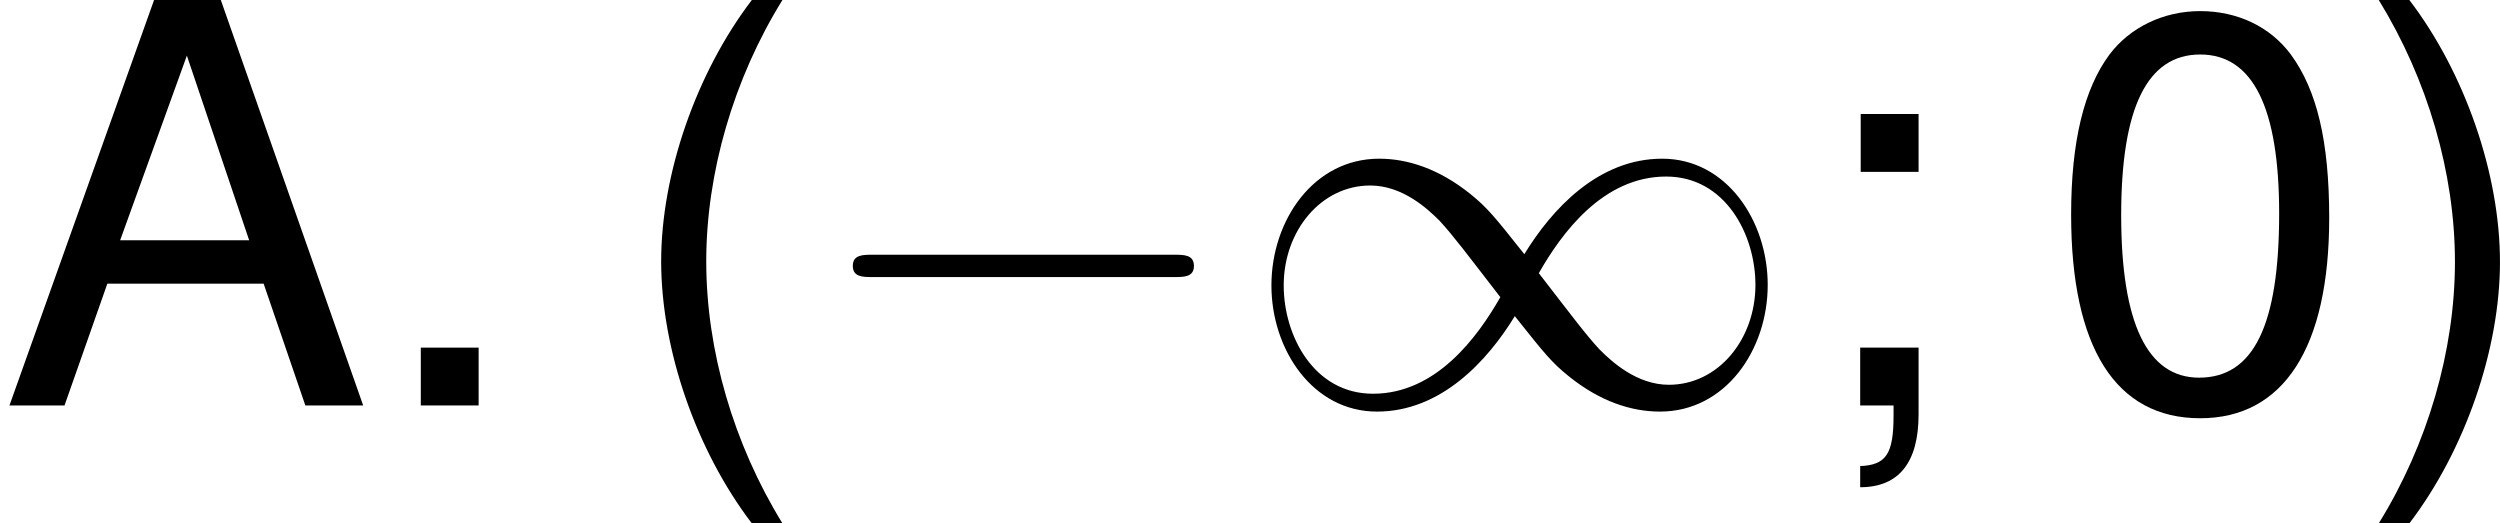
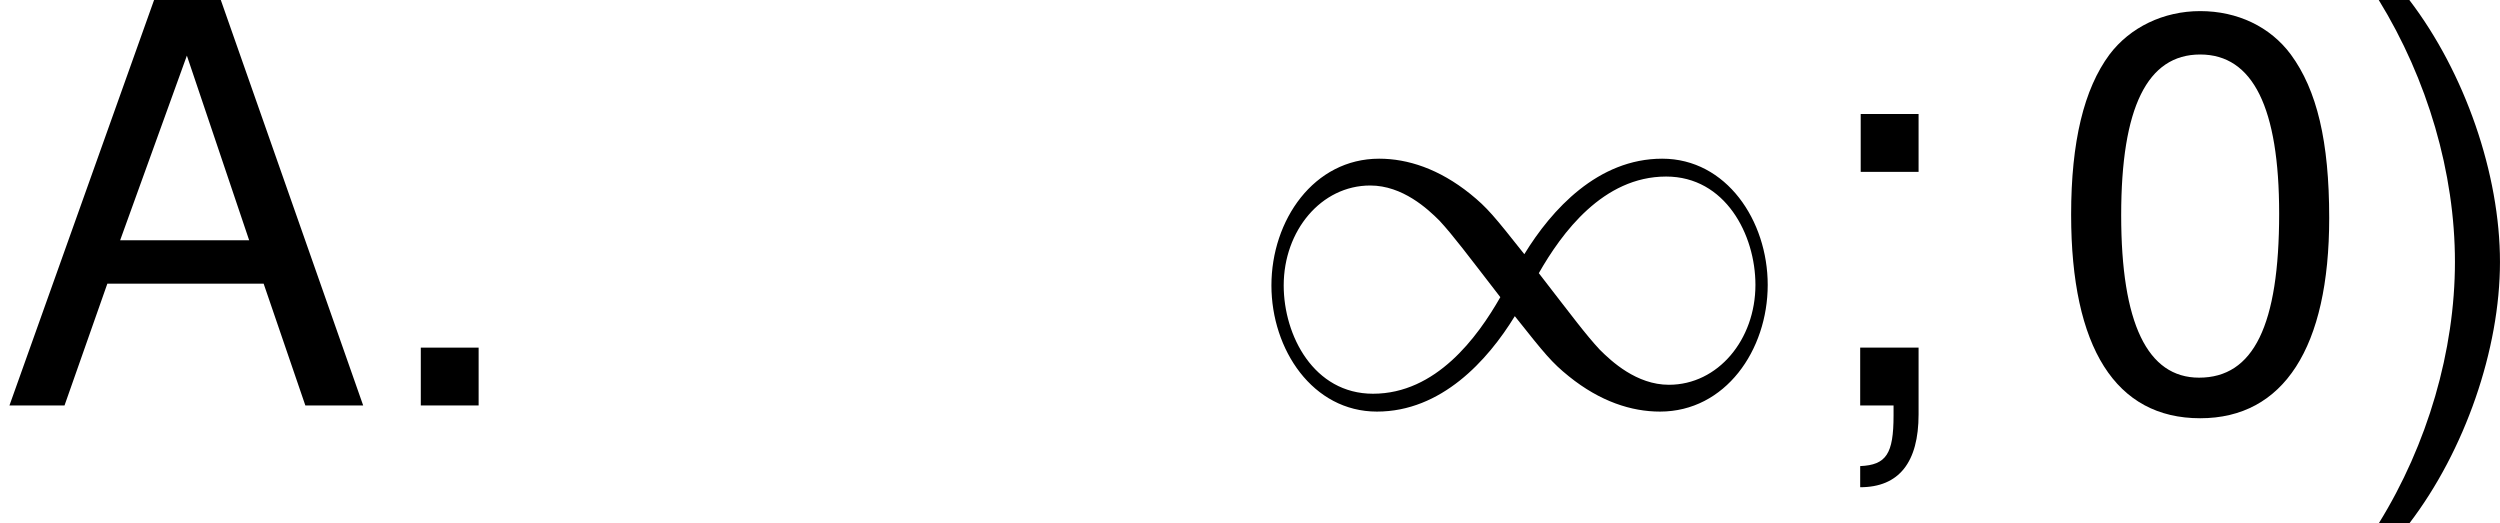
<svg xmlns="http://www.w3.org/2000/svg" xmlns:xlink="http://www.w3.org/1999/xlink" version="1.1" width="55.203pt" height="11.557pt" viewBox="-.239 -.245 55.203 11.557">
  <defs>
-     <path id="g0-0" d="M7.189-2.509C7.375-2.509 7.571-2.509 7.571-2.727S7.375-2.945 7.189-2.945H1.287C1.102-2.945 .905-2.945 .905-2.727S1.102-2.509 1.287-2.509H7.189Z" />
    <path id="g0-49" d="M5.542-2.956C4.953-3.698 4.822-3.862 4.484-4.135C3.873-4.625 3.262-4.822 2.705-4.822C1.429-4.822 .6-3.622 .6-2.345C.6-1.091 1.407 .12 2.662 .12S4.822-.873 5.356-1.745C5.945-1.004 6.076-.84 6.415-.567C7.025-.076 7.636 .12 8.193 .12C9.469 .12 10.298-1.08 10.298-2.356C10.298-3.611 9.491-4.822 8.236-4.822S6.076-3.829 5.542-2.956ZM5.825-2.585C6.273-3.371 7.08-4.473 8.313-4.473C9.469-4.473 10.058-3.338 10.058-2.356C10.058-1.287 9.327-.404 8.367-.404C7.735-.404 7.244-.862 7.015-1.091C6.742-1.385 6.491-1.724 5.825-2.585ZM5.073-2.116C4.625-1.331 3.818-.229 2.585-.229C1.429-.229 .84-1.364 .84-2.345C.84-3.415 1.571-4.298 2.531-4.298C3.164-4.298 3.655-3.84 3.884-3.611C4.156-3.316 4.407-2.978 5.073-2.116Z" />
-     <path id="g2-40" d="M2.565-7.923C1.478-6.499 .793-4.521 .793-2.815C.793-1.098 1.478 .88 2.565 2.304H3.163C2.206 .75 1.674-1.076 1.674-2.815C1.674-4.543 2.206-6.38 3.163-7.923H2.565Z" />
    <path id="g2-41" d="M1.011 2.304C2.098 .88 2.782-1.098 2.782-2.804C2.782-4.521 2.098-6.499 1.011-7.923H.413C1.369-6.369 1.902-4.543 1.902-2.804C1.902-1.076 1.369 .761 .413 2.304H1.011Z" />
    <path id="g2-46" d="M2.076-1.13H.946V0H2.076V-1.13Z" />
    <path id="g2-48" d="M2.989-7.706C2.271-7.706 1.619-7.39 1.217-6.858C.717-6.184 .467-5.152 .467-3.728C.467-1.13 1.337 .25 2.989 .25C4.619 .25 5.51-1.13 5.51-3.663C5.51-5.162 5.271-6.162 4.76-6.858C4.358-7.401 3.717-7.706 2.989-7.706ZM2.989-6.858C4.021-6.858 4.532-5.815 4.532-3.75C4.532-1.565 4.032-.543 2.967-.543C1.956-.543 1.445-1.609 1.445-3.717S1.956-6.858 2.989-6.858Z" />
    <path id="g2-59" d="M2.337-5.695H1.206V-4.565H2.337V-5.695ZM1.196-1.13V0H1.848V.196C1.848 .946 1.706 1.163 1.196 1.185V1.598C1.956 1.598 2.337 1.109 2.337 .174V-1.13H1.196Z" />
    <path id="g2-65" d="M5.152-2.38L5.967 0H7.097L4.315-7.923H3.011L.185 0H1.261L2.098-2.38H5.152ZM4.869-3.228H2.348L3.652-6.836L4.869-3.228Z" />
  </defs>
  <g id="page1" transform="matrix(1.13 0 0 1.13 -63.986 -65.593)">
    <use x="56.413" y="65.753" xlink:href="#g2-65" />
    <use x="63.69" y="65.753" xlink:href="#g2-46" />
    <use x="68.54" y="65.753" xlink:href="#g2-40" />
    <use x="72.173" y="65.753" xlink:href="#g0-0" />
    <use x="80.658" y="65.753" xlink:href="#g0-49" />
    <use x="91.567" y="65.753" xlink:href="#g2-59" />
    <use x="96.418" y="65.753" xlink:href="#g2-48" />
    <use x="102.483" y="65.753" xlink:href="#g2-41" />
  </g>
</svg>